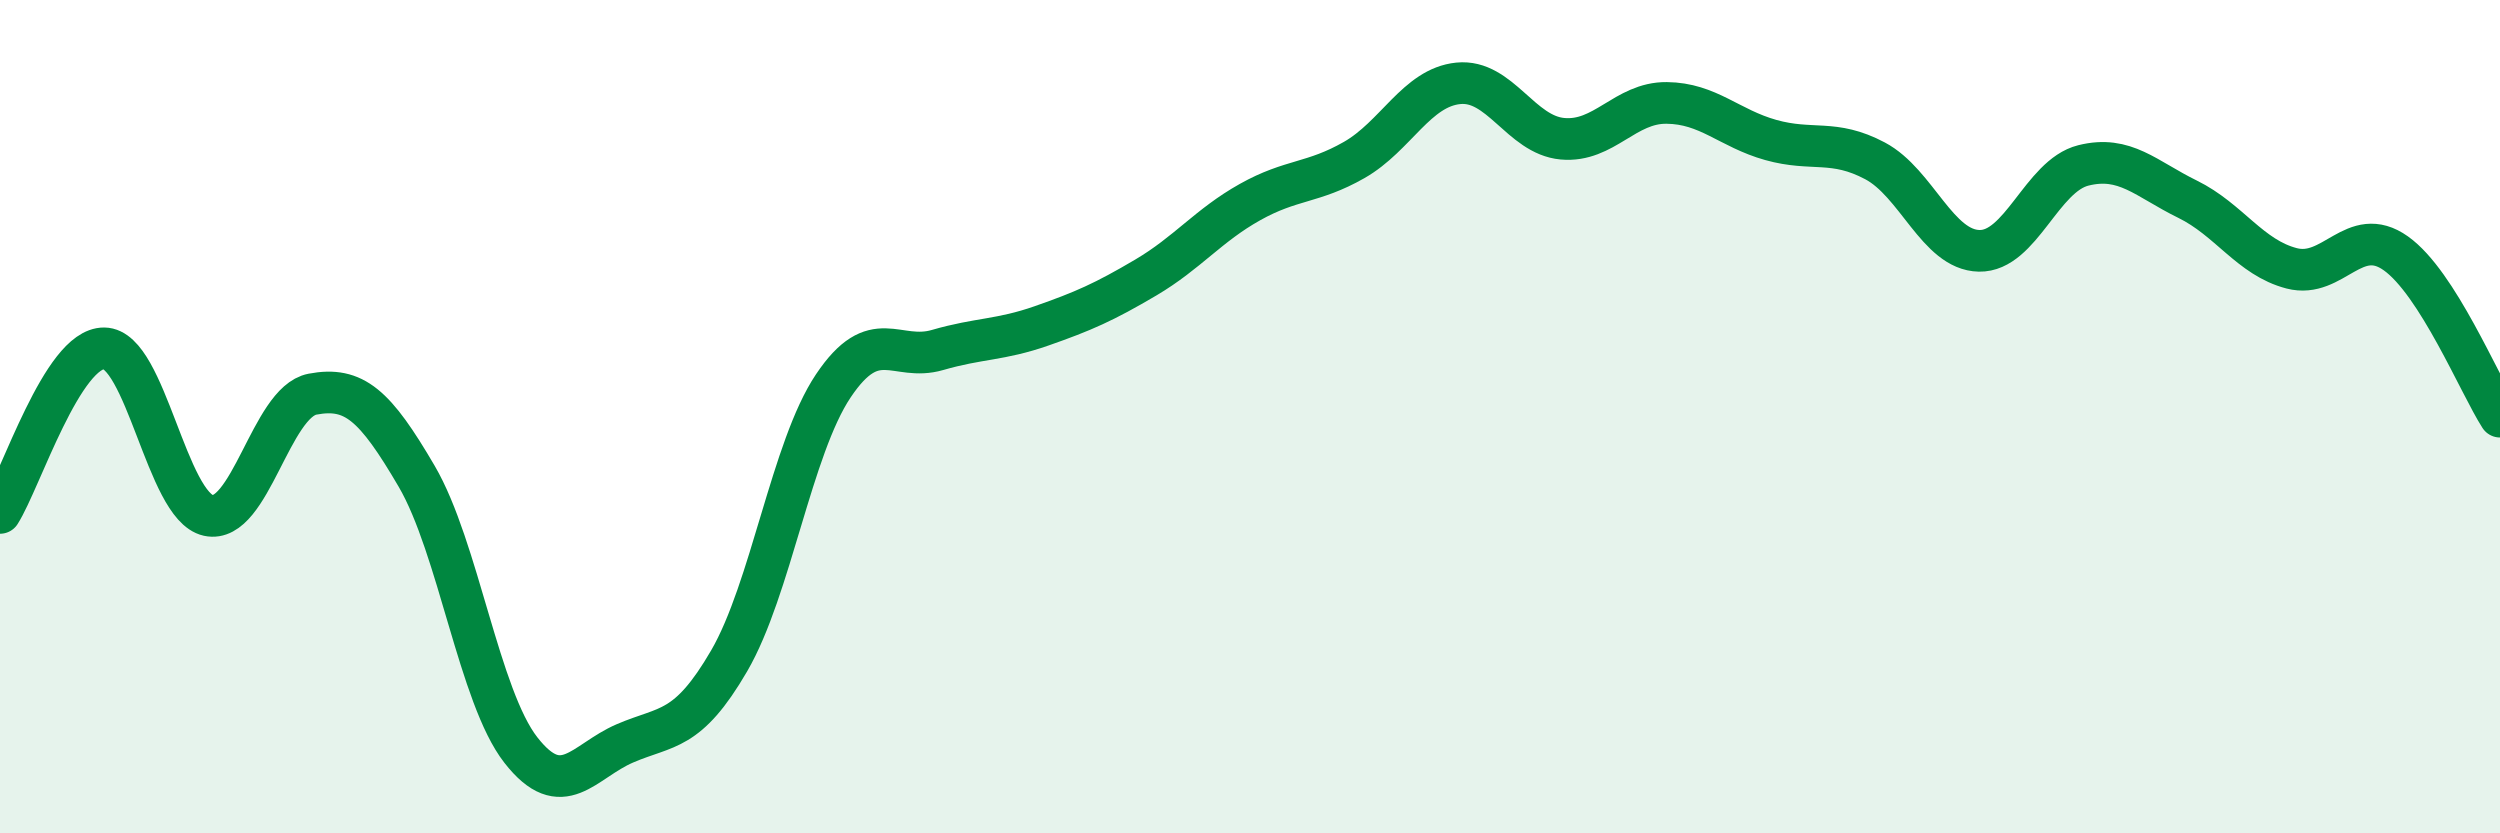
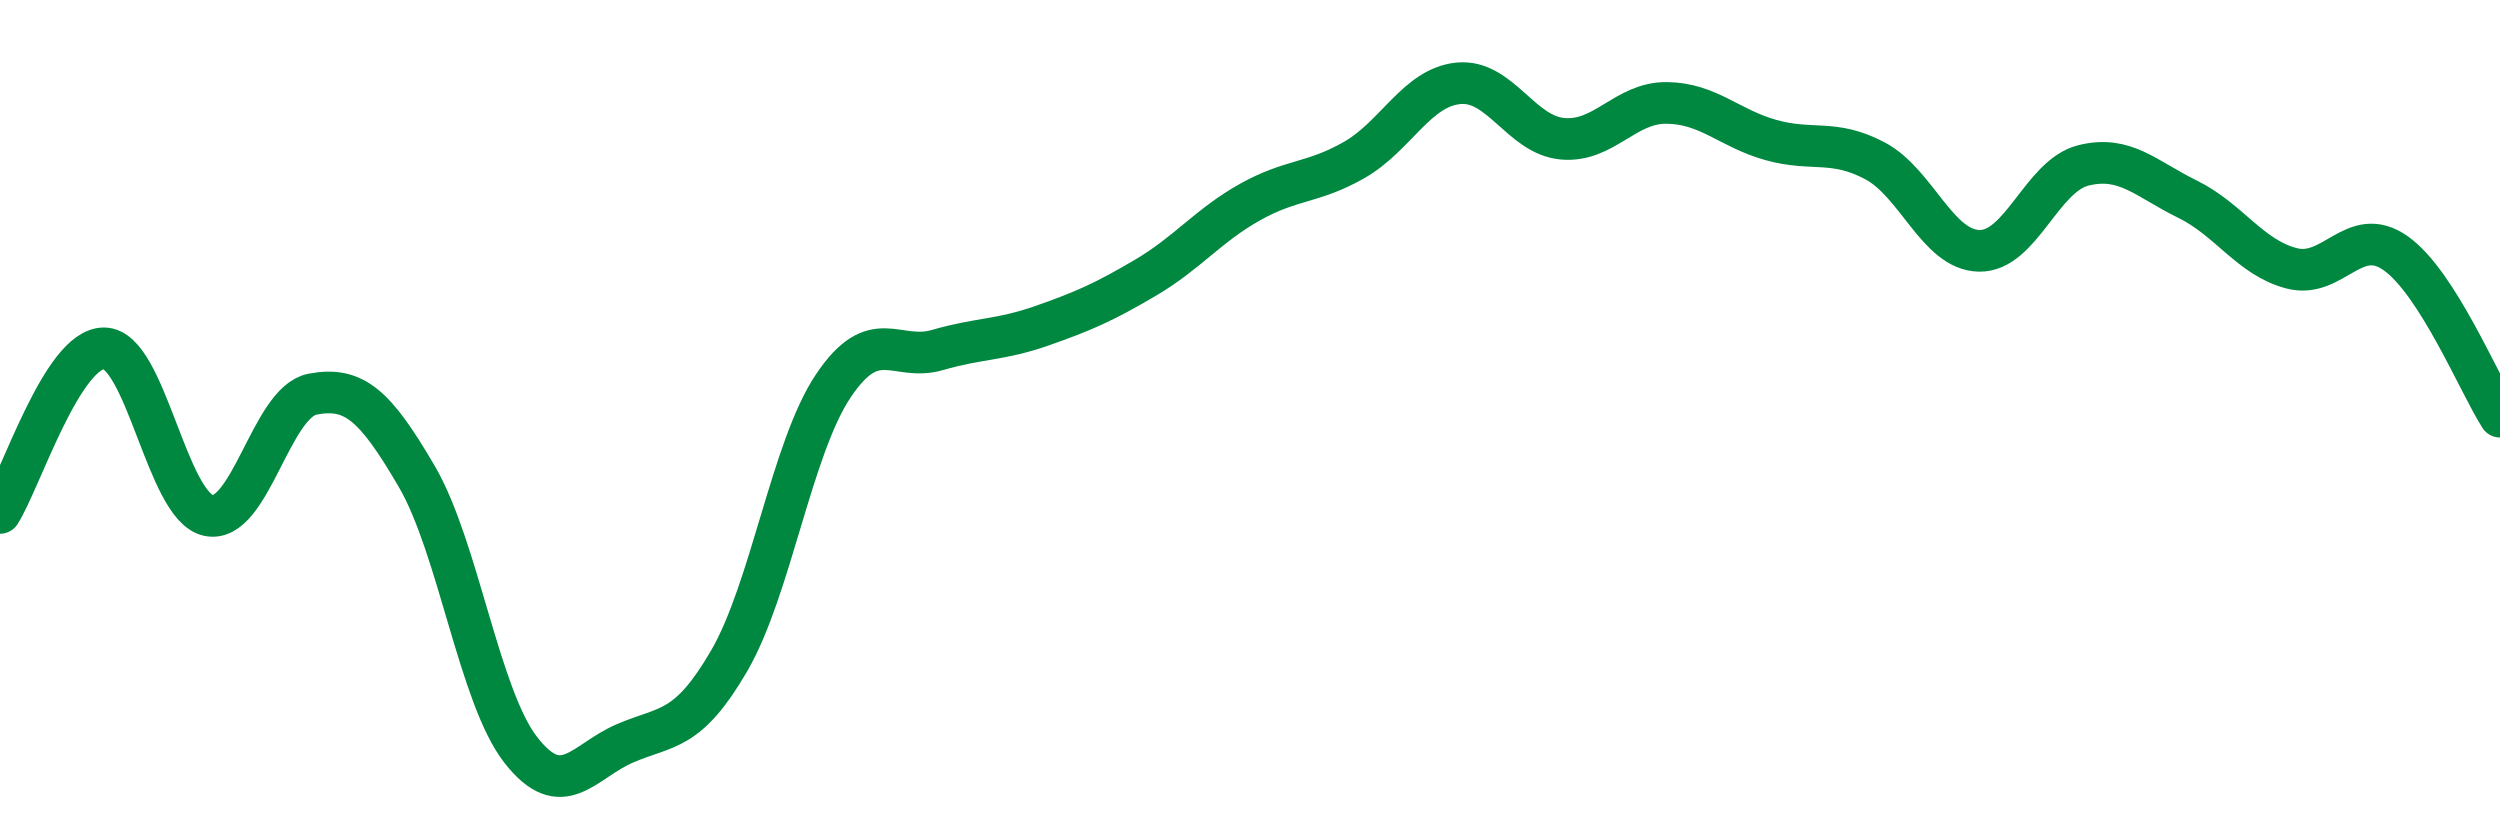
<svg xmlns="http://www.w3.org/2000/svg" width="60" height="20" viewBox="0 0 60 20">
-   <path d="M 0,12.31 C 0.5,11.52 1.5,8.35 2.5,8.36 C 3.5,8.37 4,12.15 5,12.37 C 6,12.59 6.5,9.65 7.5,9.46 C 8.5,9.27 9,9.72 10,11.43 C 11,13.14 11.5,16.72 12.5,18 C 13.5,19.28 14,18.27 15,17.84 C 16,17.41 16.5,17.58 17.5,15.86 C 18.5,14.14 19,10.75 20,9.26 C 21,7.77 21.5,8.69 22.5,8.4 C 23.5,8.11 24,8.17 25,7.82 C 26,7.47 26.5,7.25 27.5,6.66 C 28.5,6.07 29,5.41 30,4.85 C 31,4.29 31.5,4.41 32.5,3.84 C 33.5,3.27 34,2.1 35,2 C 36,1.9 36.5,3.24 37.5,3.33 C 38.5,3.42 39,2.46 40,2.47 C 41,2.48 41.5,3.08 42.5,3.36 C 43.5,3.64 44,3.33 45,3.86 C 46,4.39 46.5,6 47.5,6.02 C 48.5,6.04 49,4.22 50,3.97 C 51,3.72 51.5,4.29 52.5,4.78 C 53.5,5.27 54,6.18 55,6.44 C 56,6.7 56.5,5.37 57.5,6.08 C 58.5,6.79 59.5,9.22 60,10L60 20L0 20Z" fill="#008740" opacity="0.1" stroke-linecap="round" stroke-linejoin="round" />
  <path d="M 0,12.31 C 0.5,11.52 1.5,8.35 2.5,8.36 C 3.5,8.37 4,12.15 5,12.37 C 6,12.59 6.5,9.65 7.5,9.46 C 8.5,9.27 9,9.72 10,11.43 C 11,13.14 11.5,16.72 12.5,18 C 13.5,19.28 14,18.27 15,17.84 C 16,17.41 16.5,17.58 17.5,15.86 C 18.5,14.14 19,10.75 20,9.26 C 21,7.77 21.5,8.69 22.5,8.4 C 23.5,8.11 24,8.17 25,7.82 C 26,7.47 26.5,7.25 27.5,6.66 C 28.5,6.07 29,5.41 30,4.85 C 31,4.29 31.5,4.41 32.5,3.84 C 33.5,3.27 34,2.1 35,2 C 36,1.9 36.5,3.24 37.5,3.33 C 38.5,3.42 39,2.46 40,2.47 C 41,2.48 41.5,3.08 42.5,3.36 C 43.5,3.64 44,3.33 45,3.86 C 46,4.39 46.5,6 47.5,6.02 C 48.5,6.04 49,4.22 50,3.97 C 51,3.72 51.5,4.29 52.5,4.78 C 53.5,5.27 54,6.18 55,6.44 C 56,6.7 56.5,5.37 57.5,6.08 C 58.5,6.79 59.5,9.22 60,10" stroke="#008740" stroke-width="1" fill="none" stroke-linecap="round" stroke-linejoin="round" />
</svg>